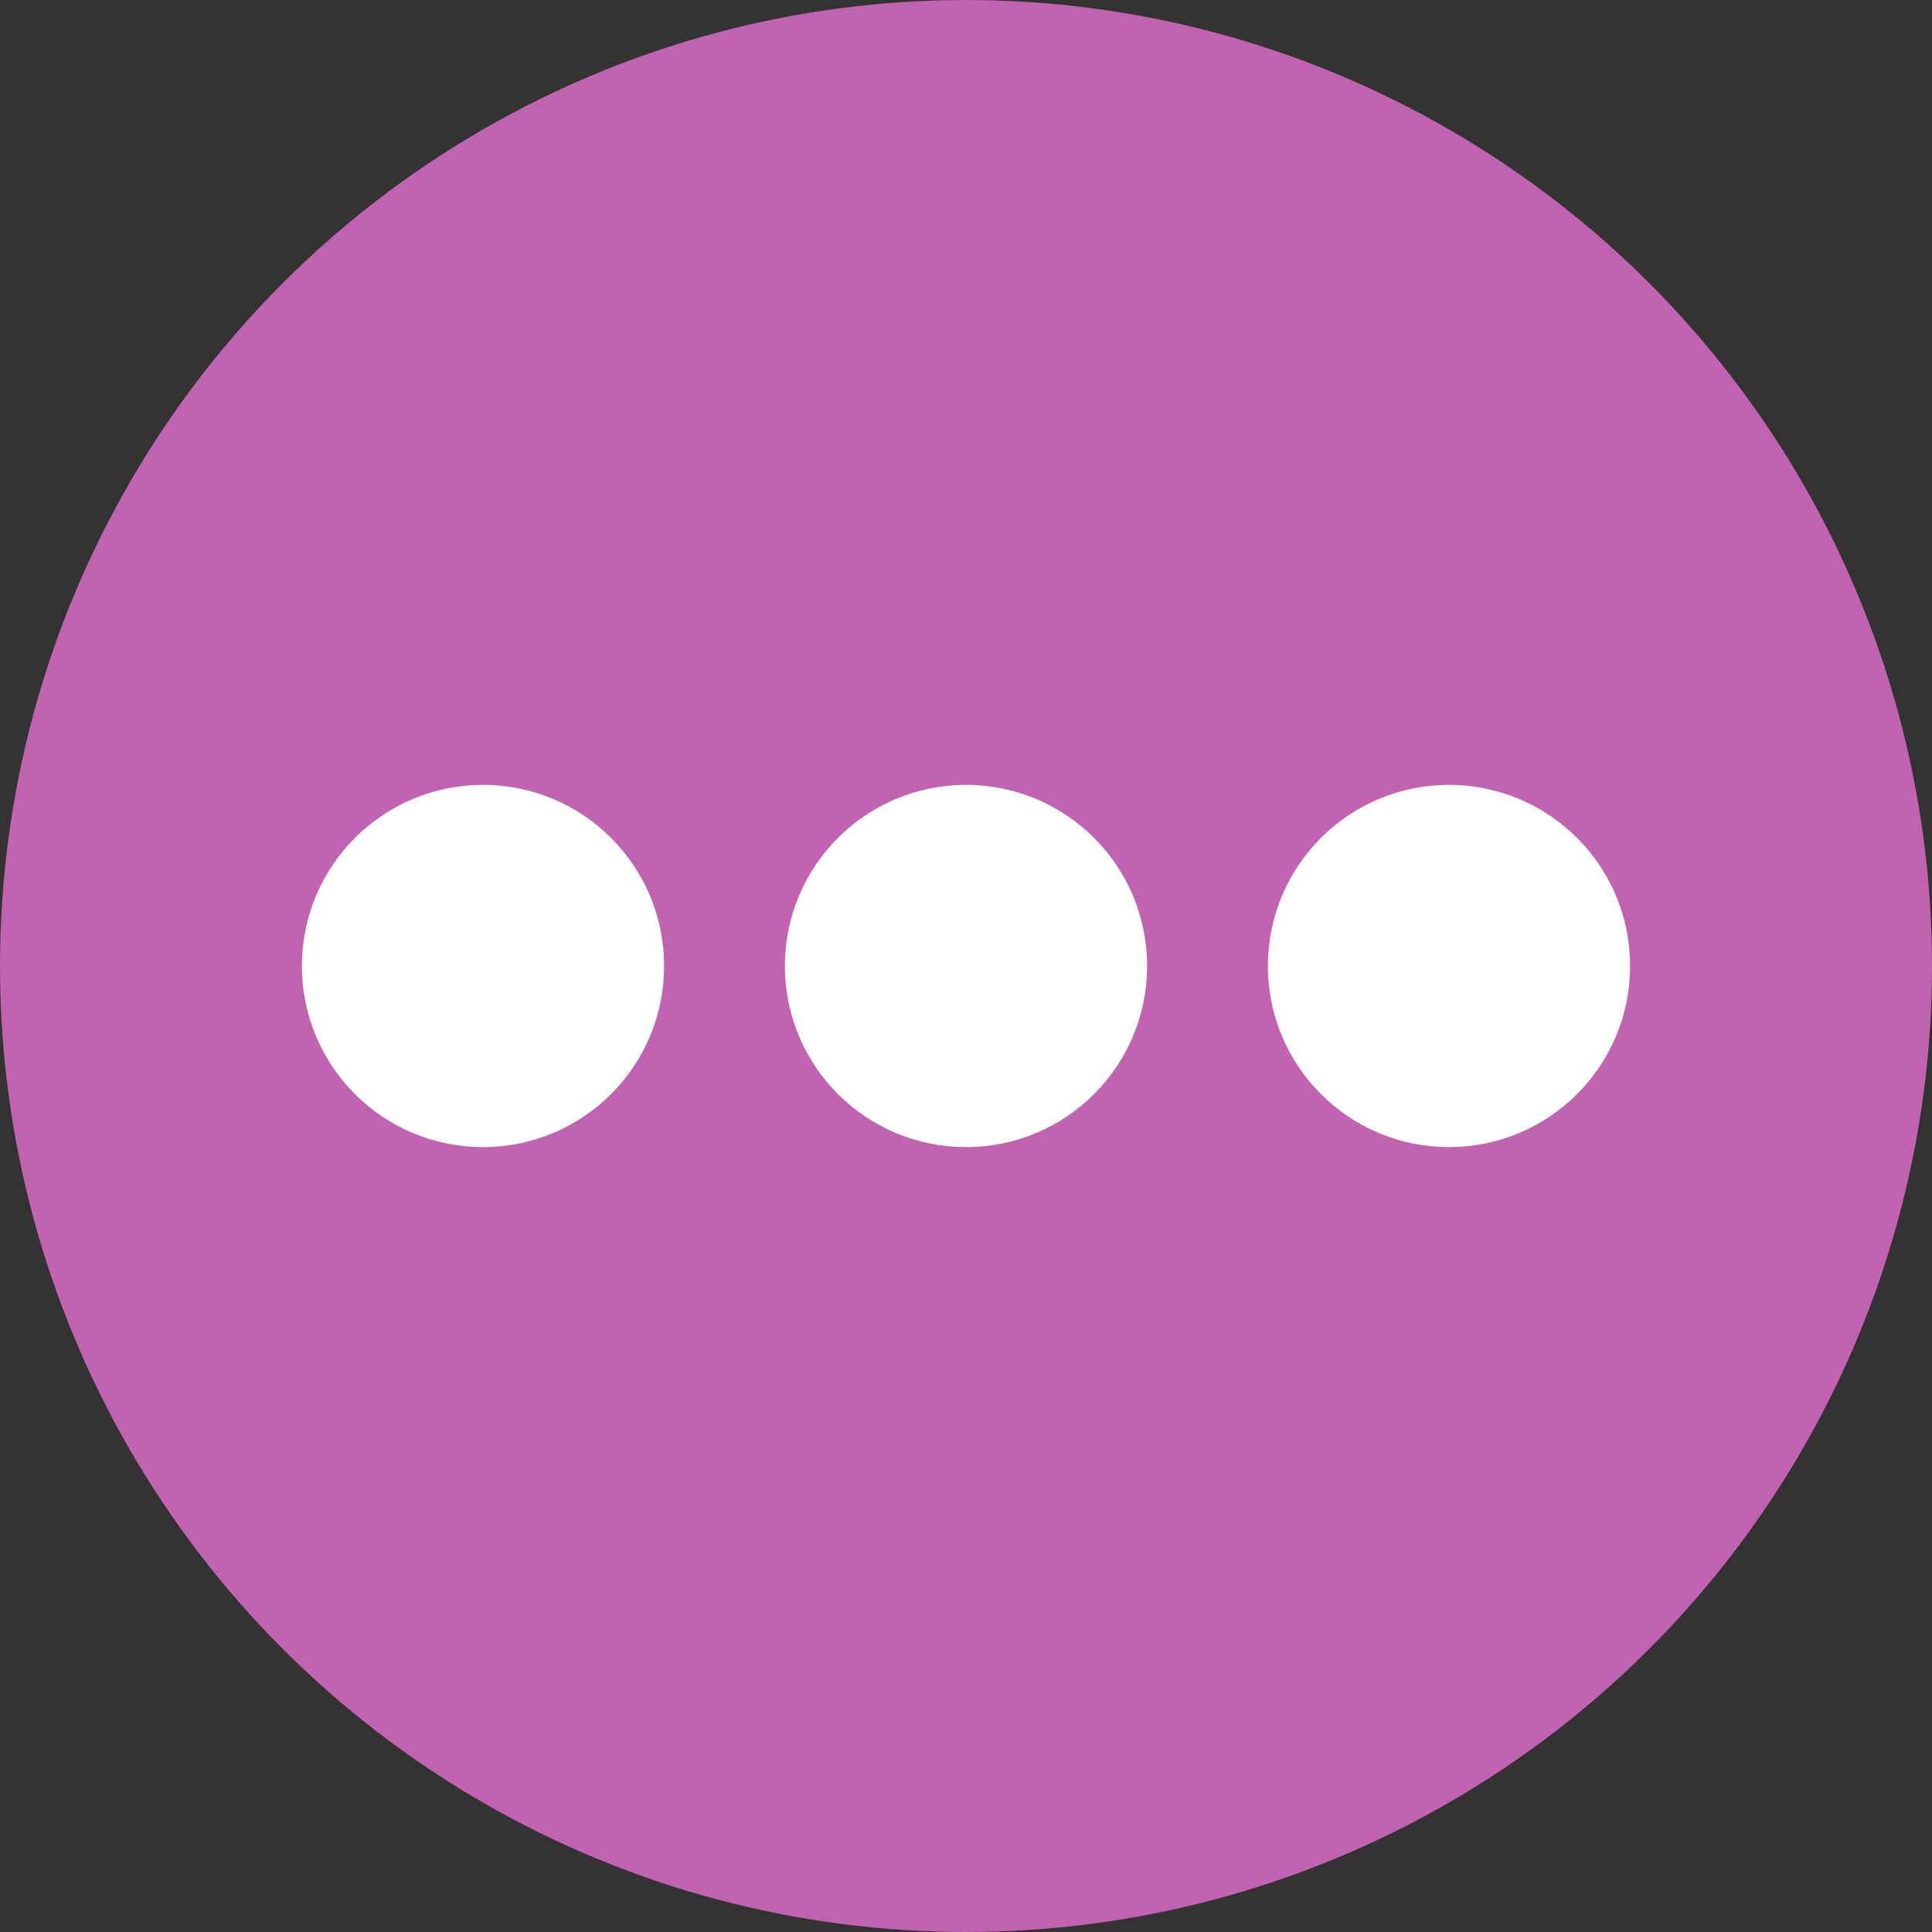
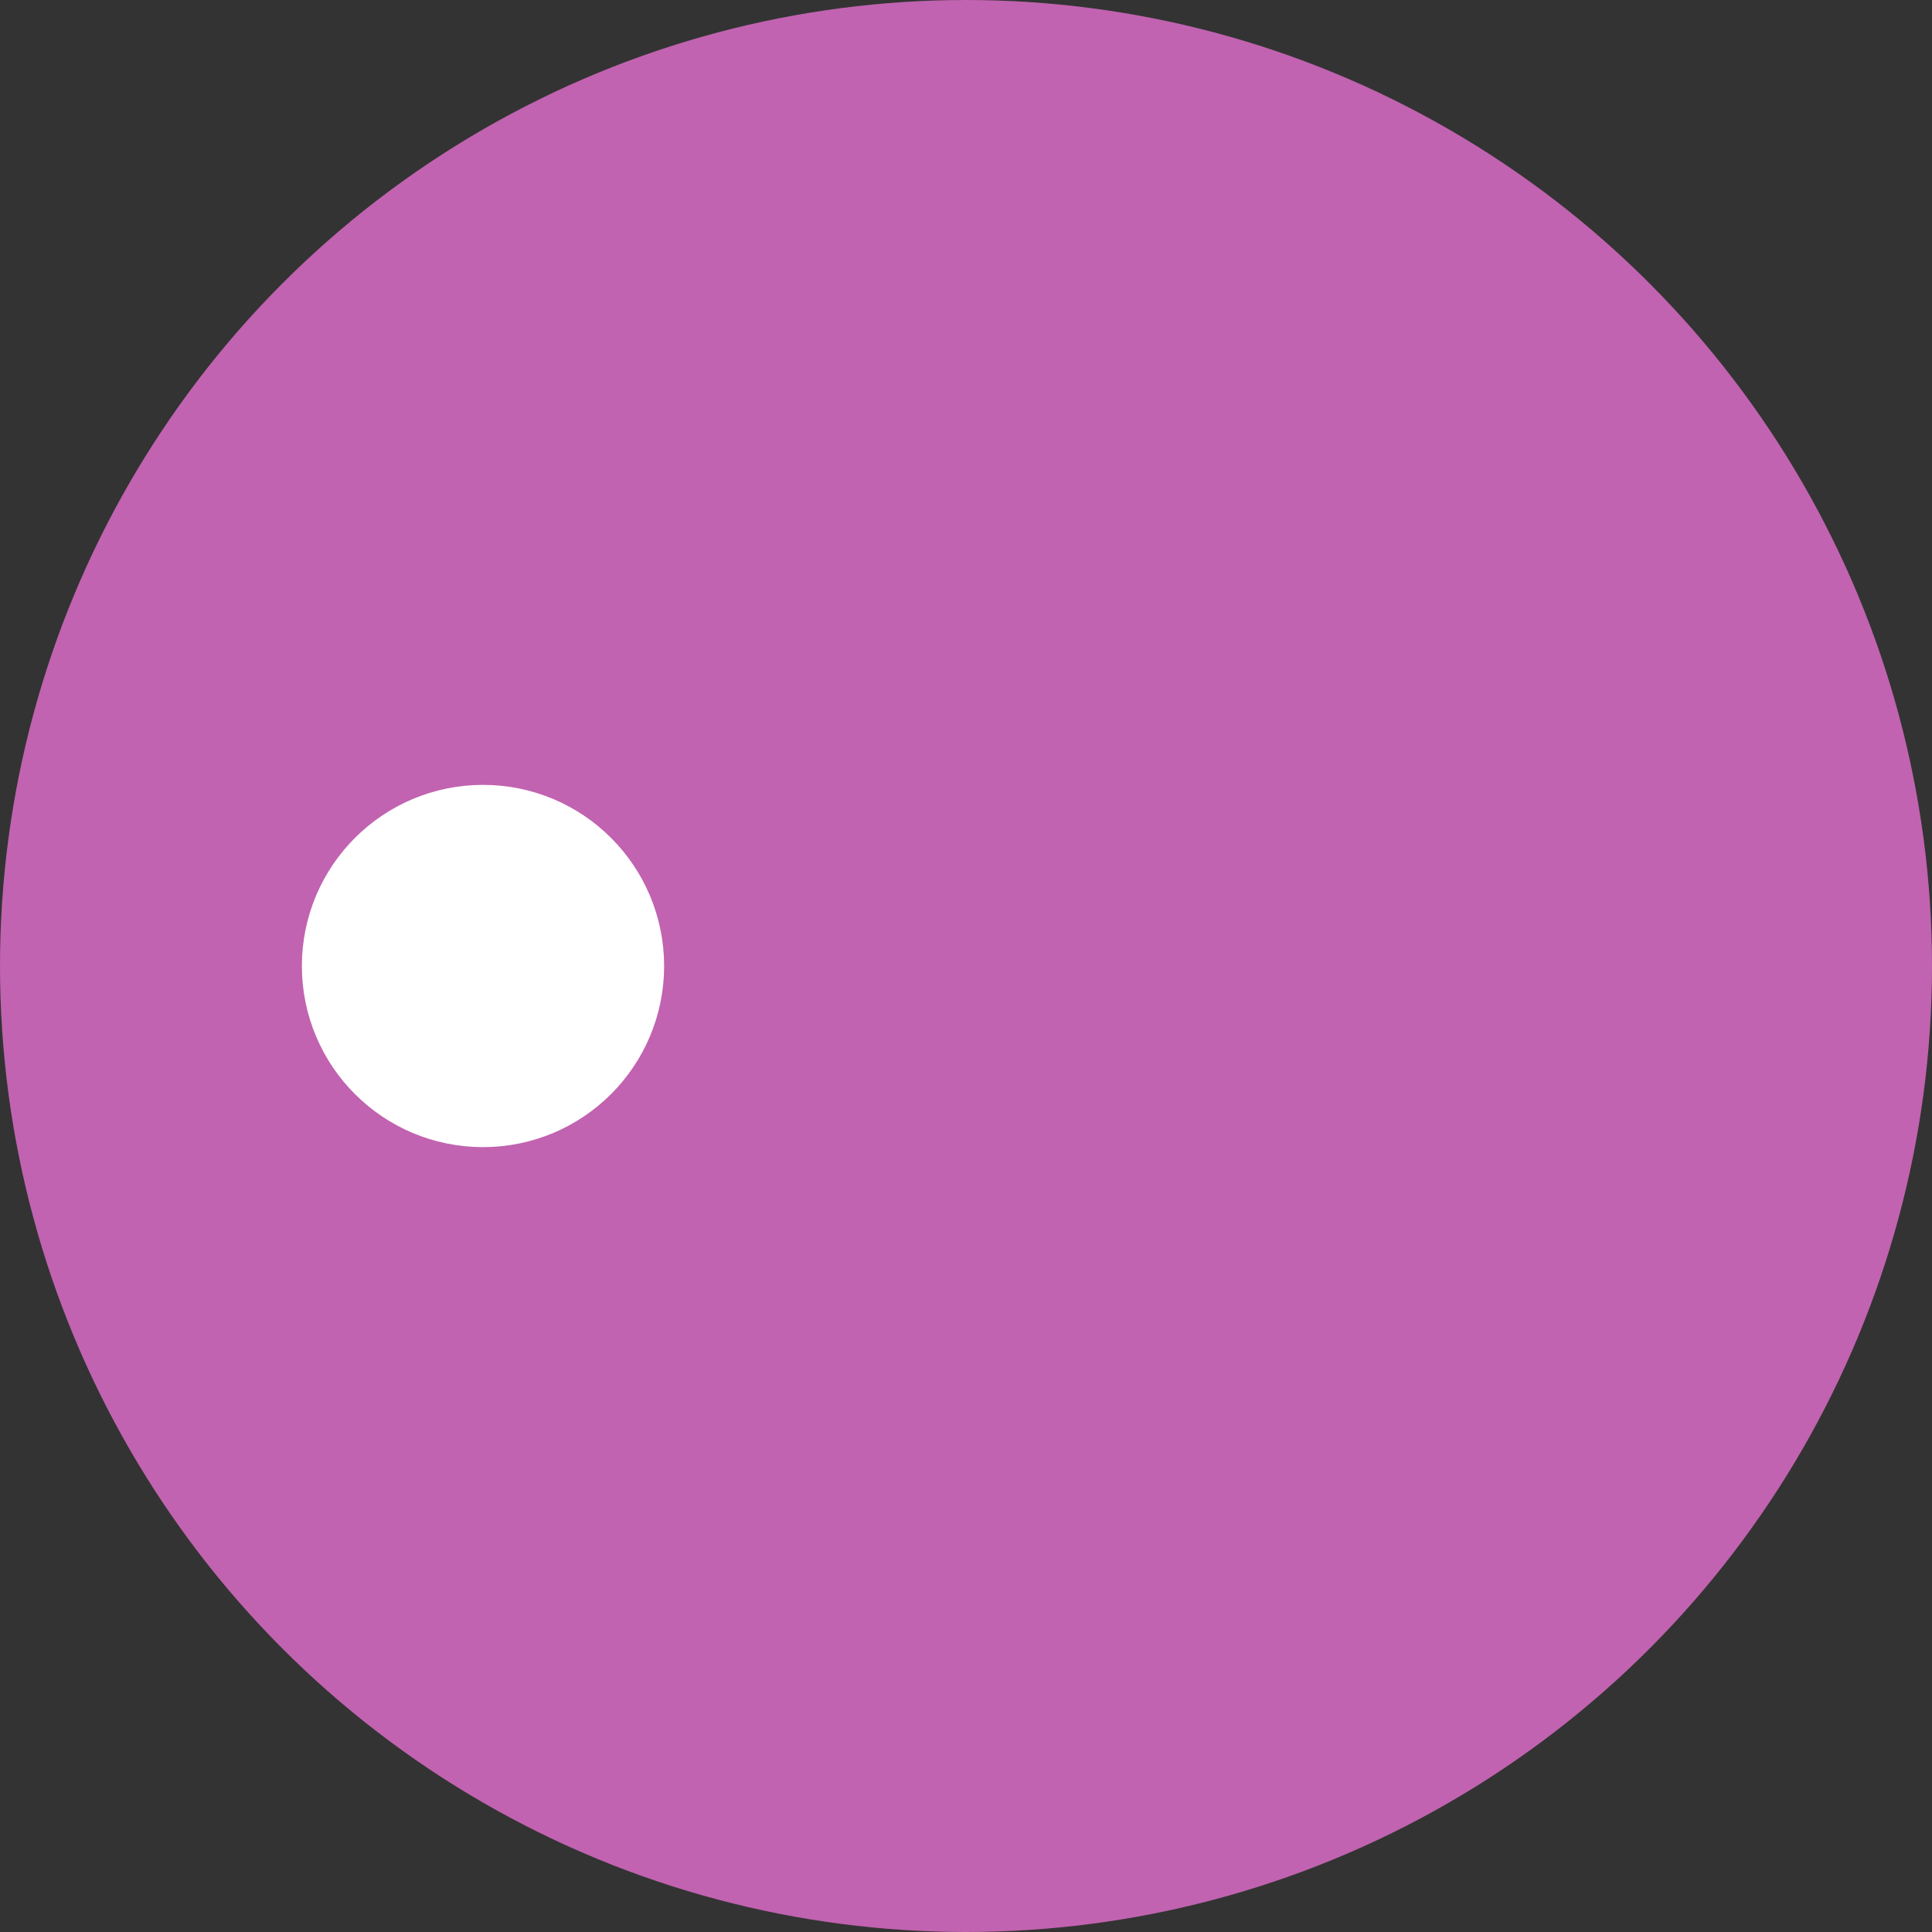
<svg xmlns="http://www.w3.org/2000/svg" width="30px" height="30px" viewBox="0 0 32 32" version="1.1">
  <rect x="0" y="0" width="32" height="32" fill="#333333" stroke="none" />
  <g stroke="none" stroke-width="1" fill="none" fill-rule="evenodd" stroke-linejoin="round">
    <g transform="translate(1, 1)" stroke-width="2">
      <circle stroke="#C163B0" fill="#C163B0" cx="15" cy="15" r="15" />
-       <circle stroke="#FFFFFF" fill="#FFFFFF" cx="15" cy="15" r="2" />
-       <circle stroke="#FFFFFF" fill="#FFFFFF" cx="23" cy="15" r="2" />
      <circle stroke="#FFFFFF" fill="#FFFFFF" cx="7" cy="15" r="2" />
    </g>
  </g>
</svg>